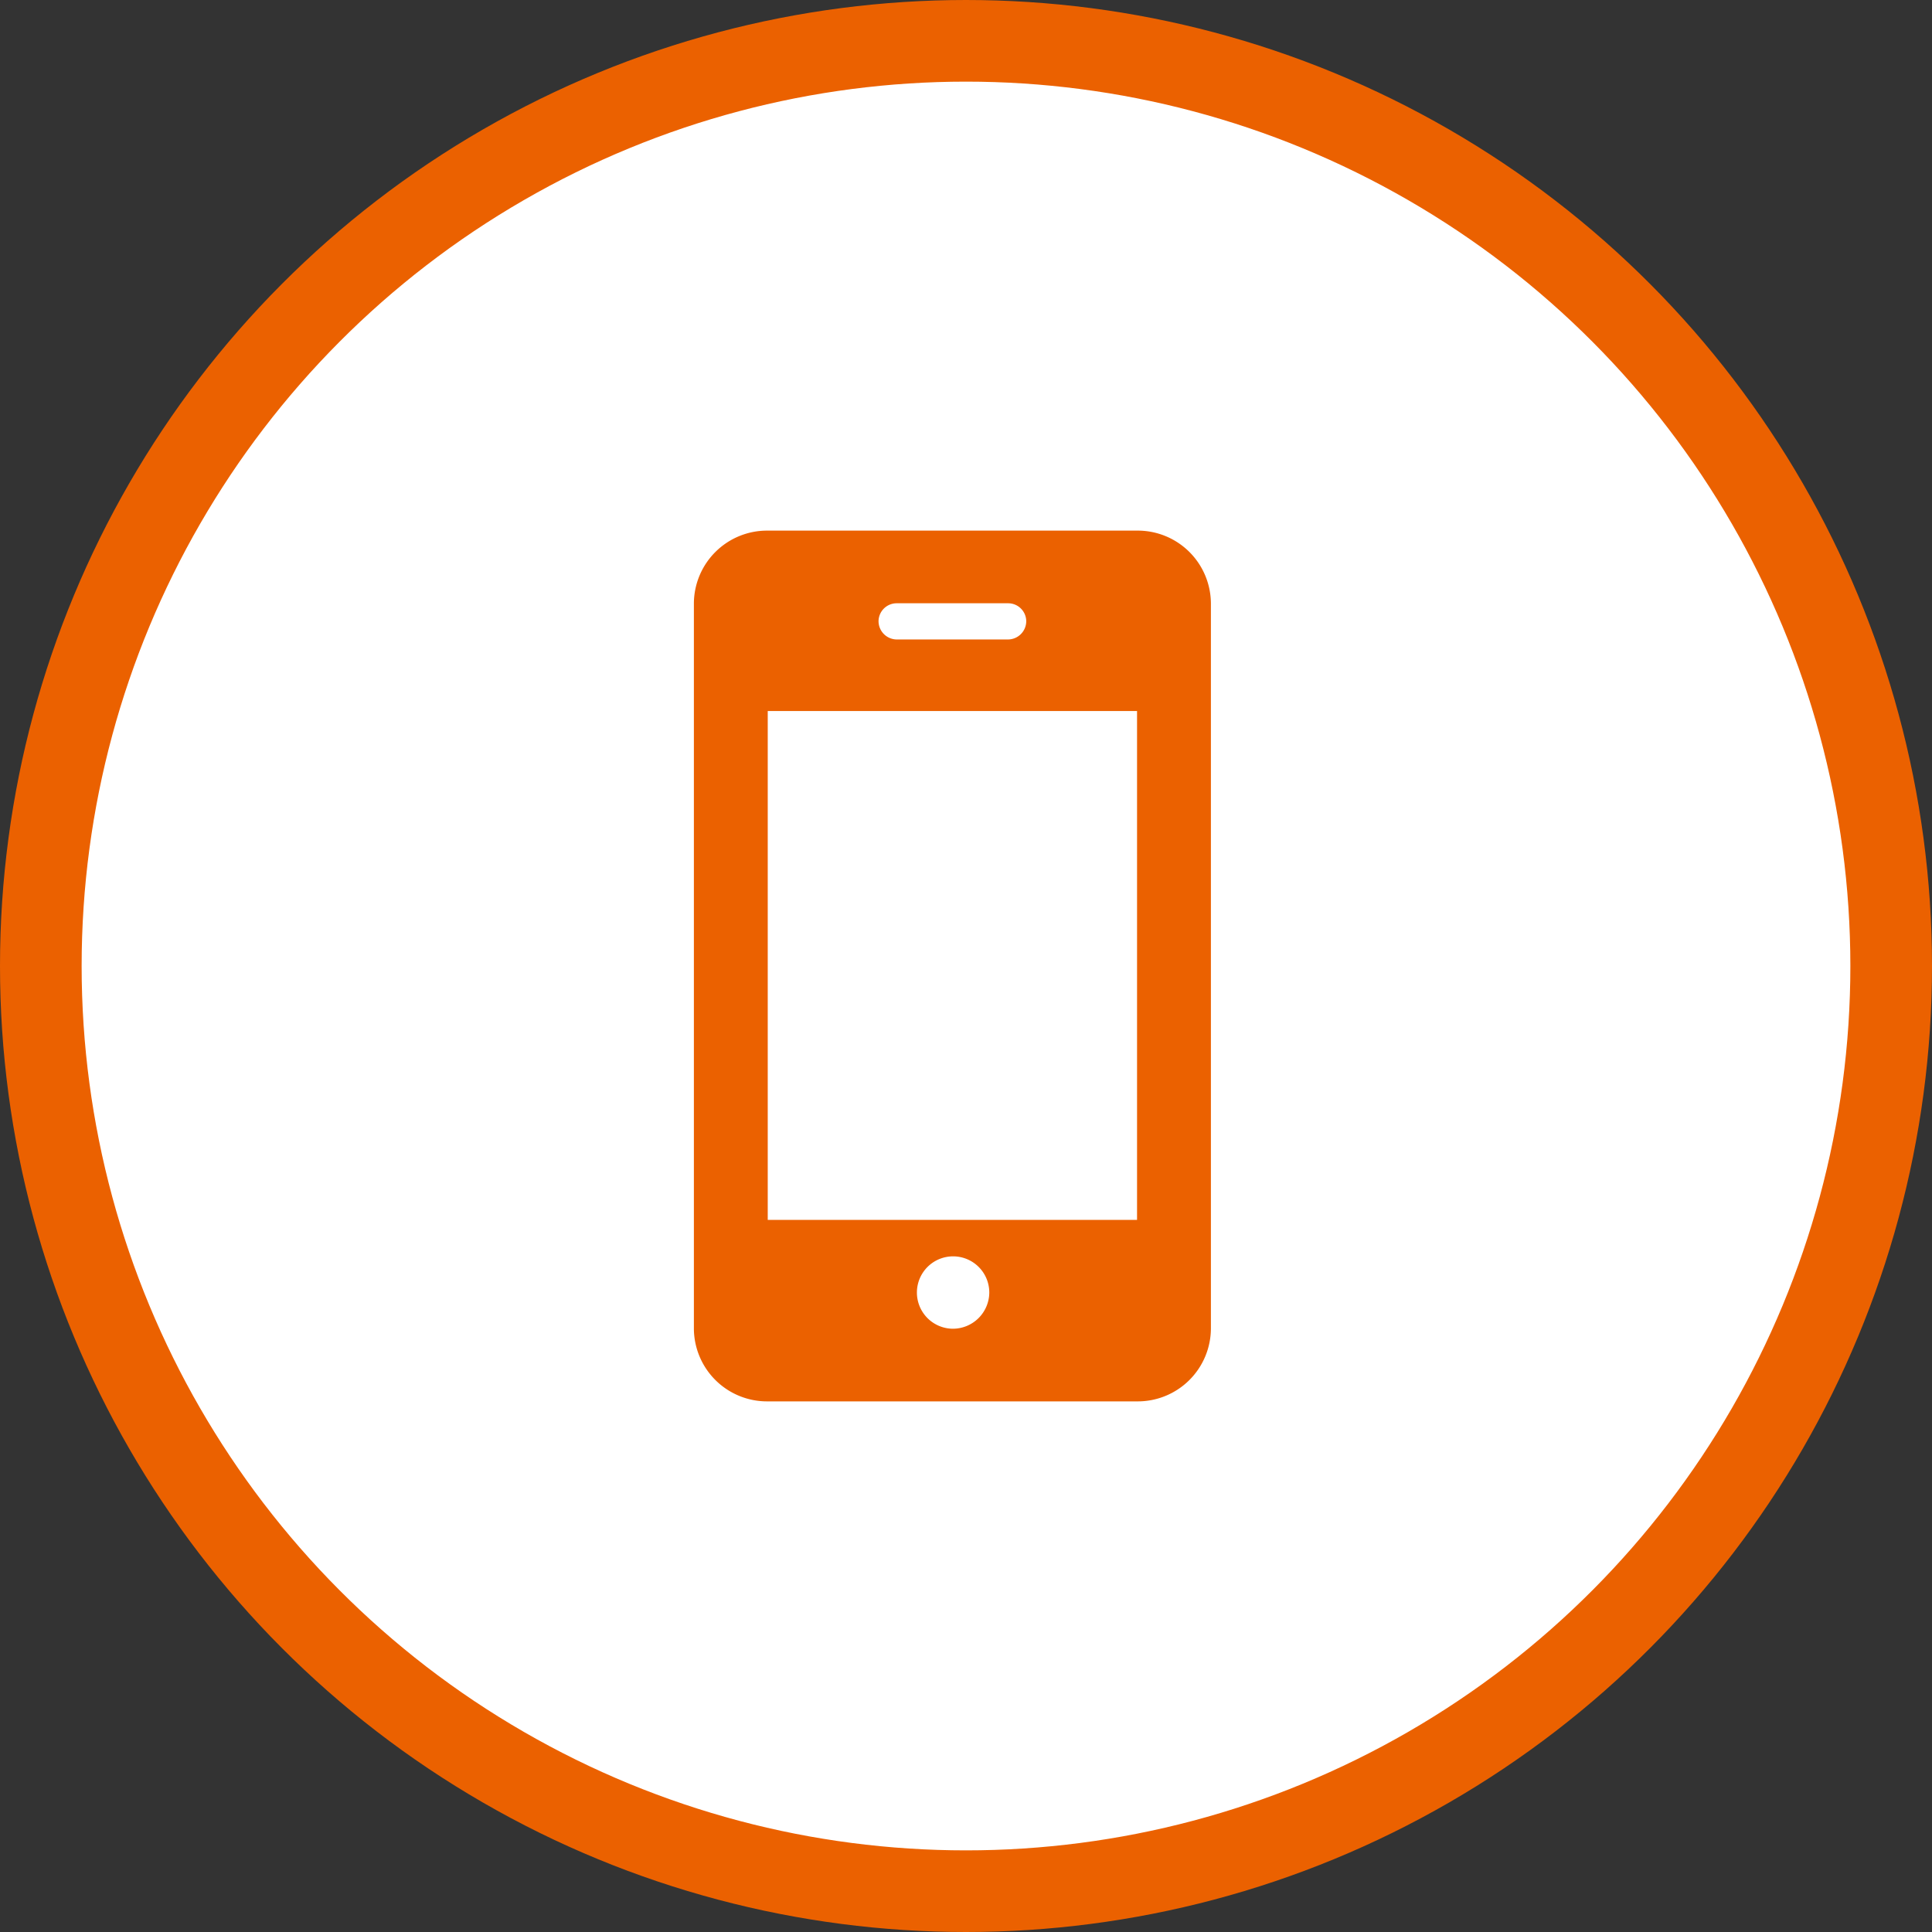
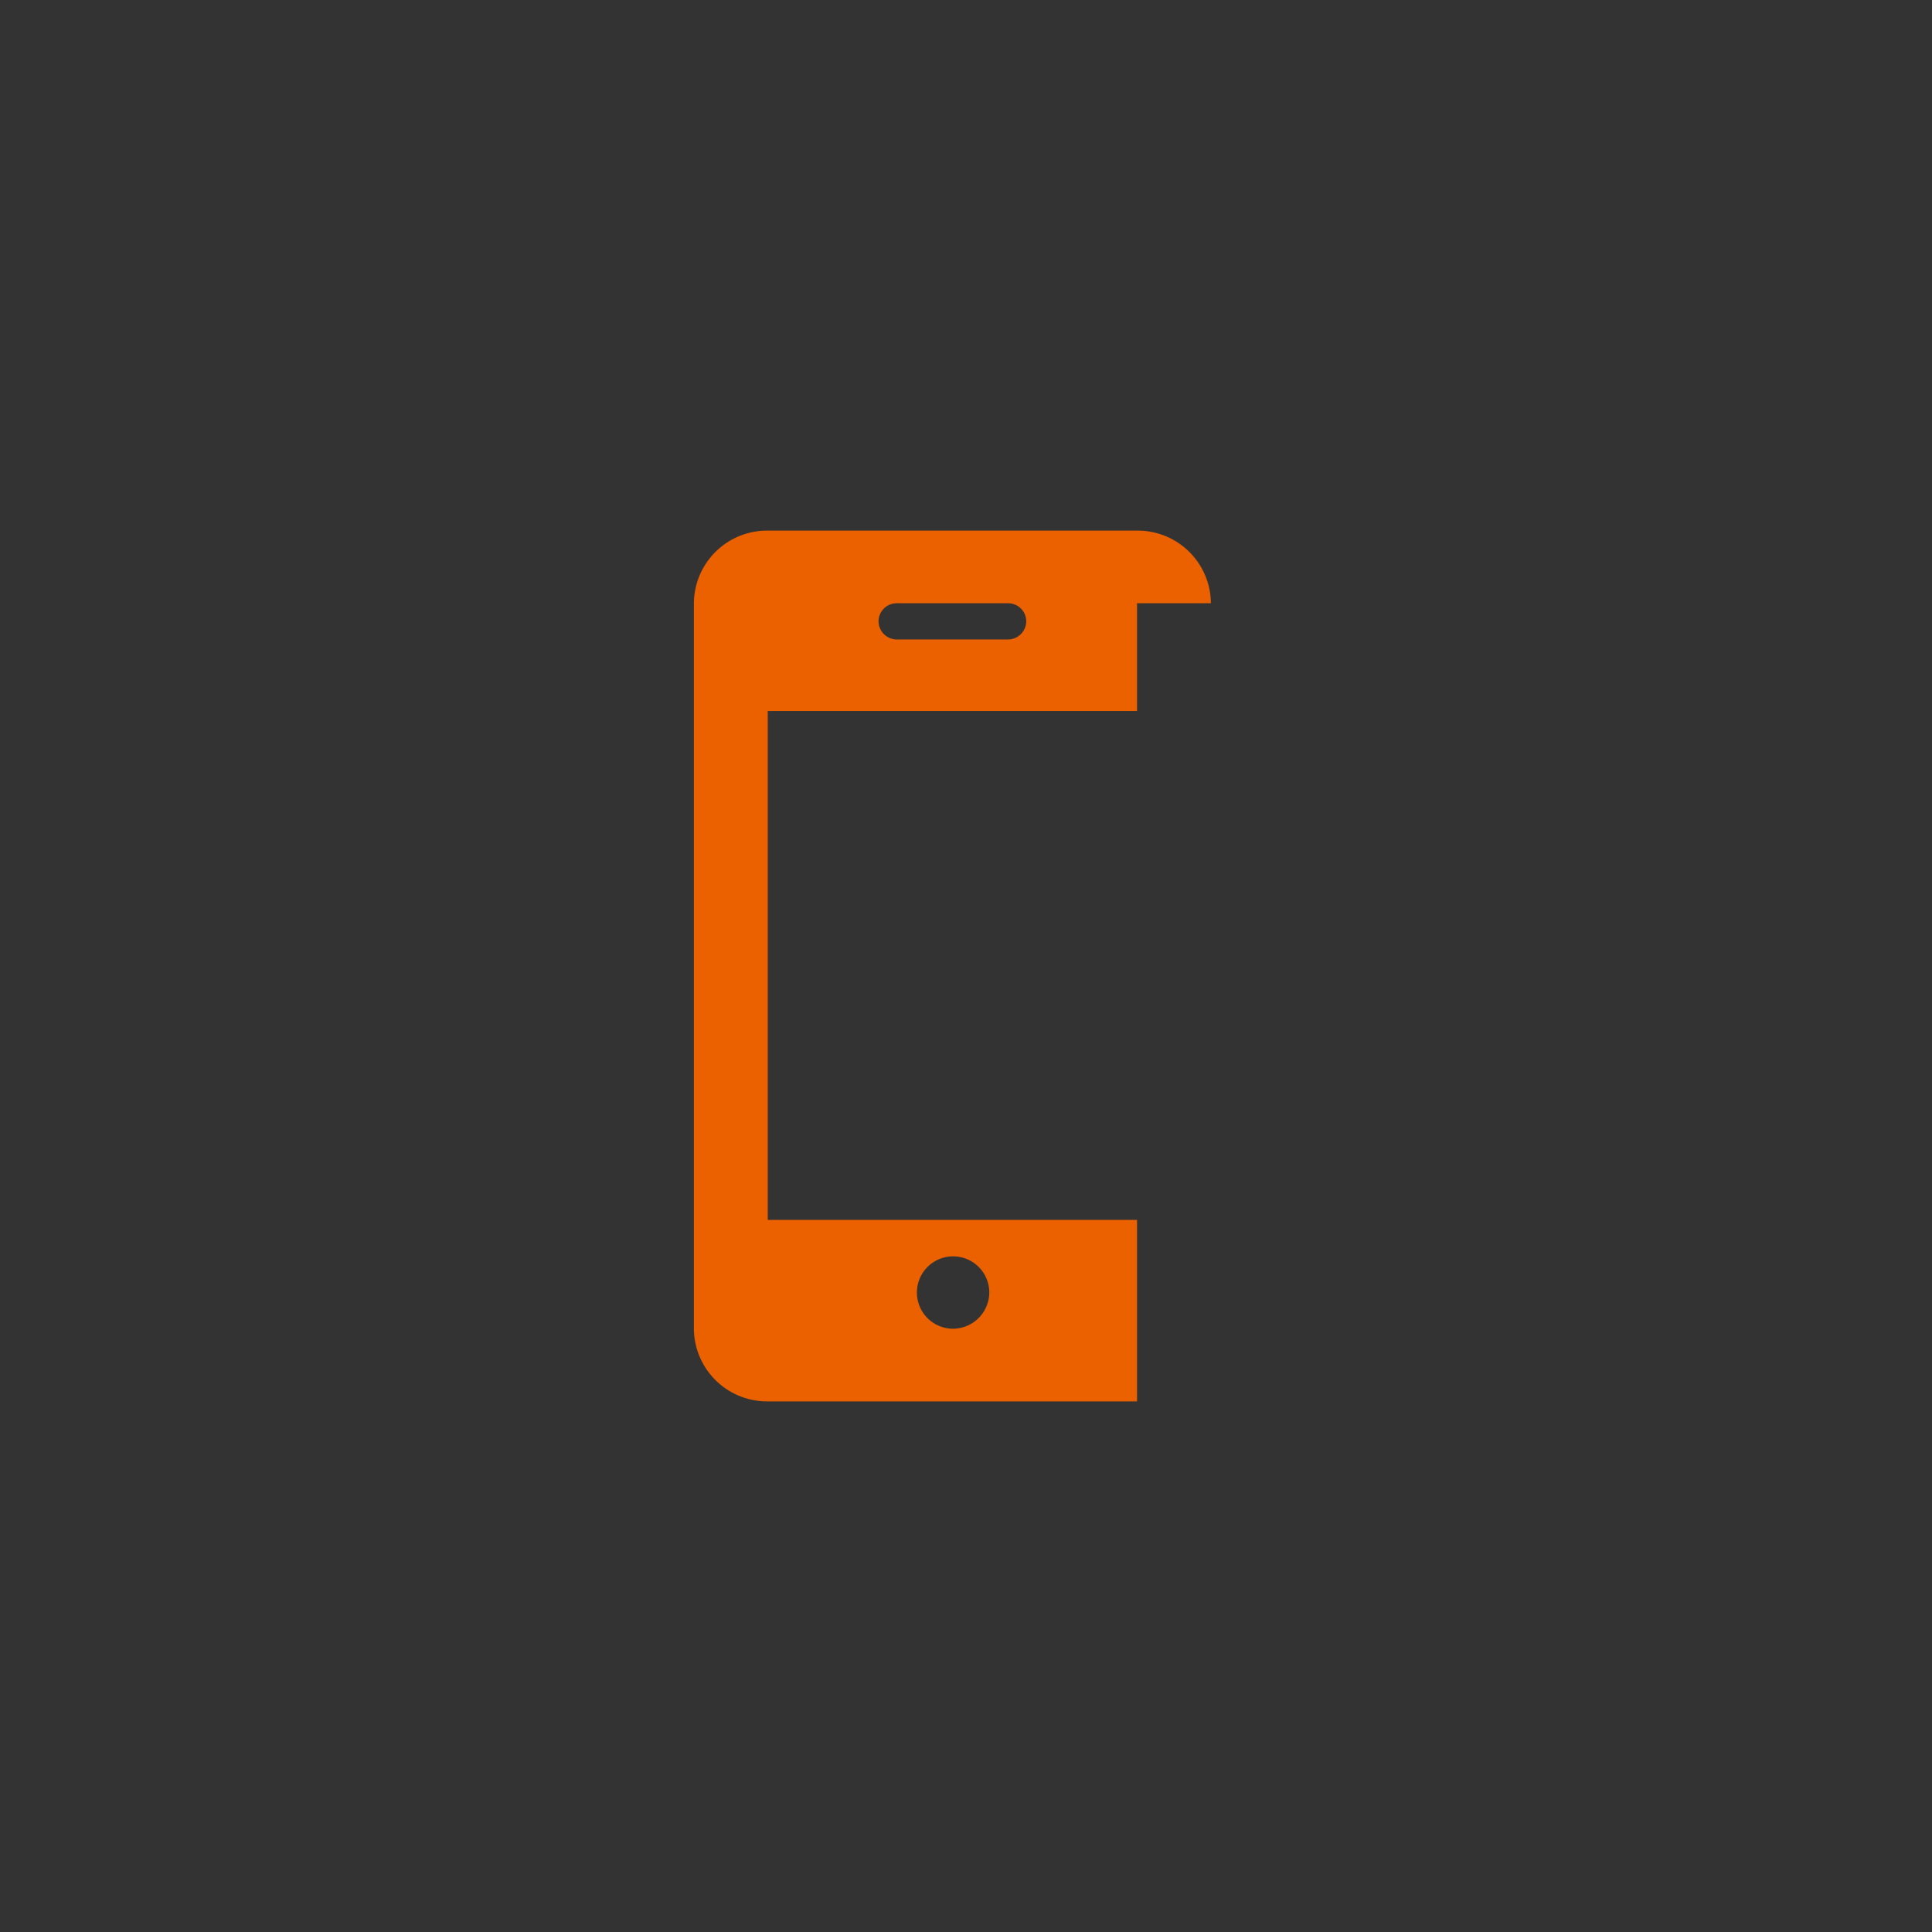
<svg xmlns="http://www.w3.org/2000/svg" data-name="foot-tel.svg,png/foot-tel.png" width="71" height="71">
  <rect width="100%" height="100%" fill="#333333" stroke="none" />
-   <circle data-name="楕円形 1" cx="35.5" cy="35.5" r="34" fill="#fff" stroke="#eb6100" stroke-linejoin="round" stroke-width="3" />
-   <path d="M41.786 44.83H28.214v-18.7h13.572v18.7zm-6.786 4a1.33 1.33 0 1 1 1.356-1.33A1.34 1.34 0 0 1 35 48.83zm-2.037-26.66h4.073a.665.665 0 0 1 .678.66.674.674 0 0 1-.678.67h-4.073a.674.674 0 0 1-.677-.67.666.666 0 0 1 .677-.66zm11.537 0a2.689 2.689 0 0 0-2.714-2.67H28.214a2.689 2.689 0 0 0-2.714 2.67v26.66a2.689 2.689 0 0 0 2.714 2.67h13.572a2.689 2.689 0 0 0 2.714-2.67V22.17z" fill="#eb6100" fill-rule="evenodd" />
+   <path d="M41.786 44.83H28.214v-18.7h13.572v18.7zm-6.786 4a1.33 1.33 0 1 1 1.356-1.33A1.34 1.34 0 0 1 35 48.83zm-2.037-26.66h4.073a.665.665 0 0 1 .678.66.674.674 0 0 1-.678.67h-4.073a.674.674 0 0 1-.677-.67.666.666 0 0 1 .677-.66zm11.537 0a2.689 2.689 0 0 0-2.714-2.67H28.214a2.689 2.689 0 0 0-2.714 2.67v26.66a2.689 2.689 0 0 0 2.714 2.67h13.572V22.17z" fill="#eb6100" fill-rule="evenodd" />
</svg>